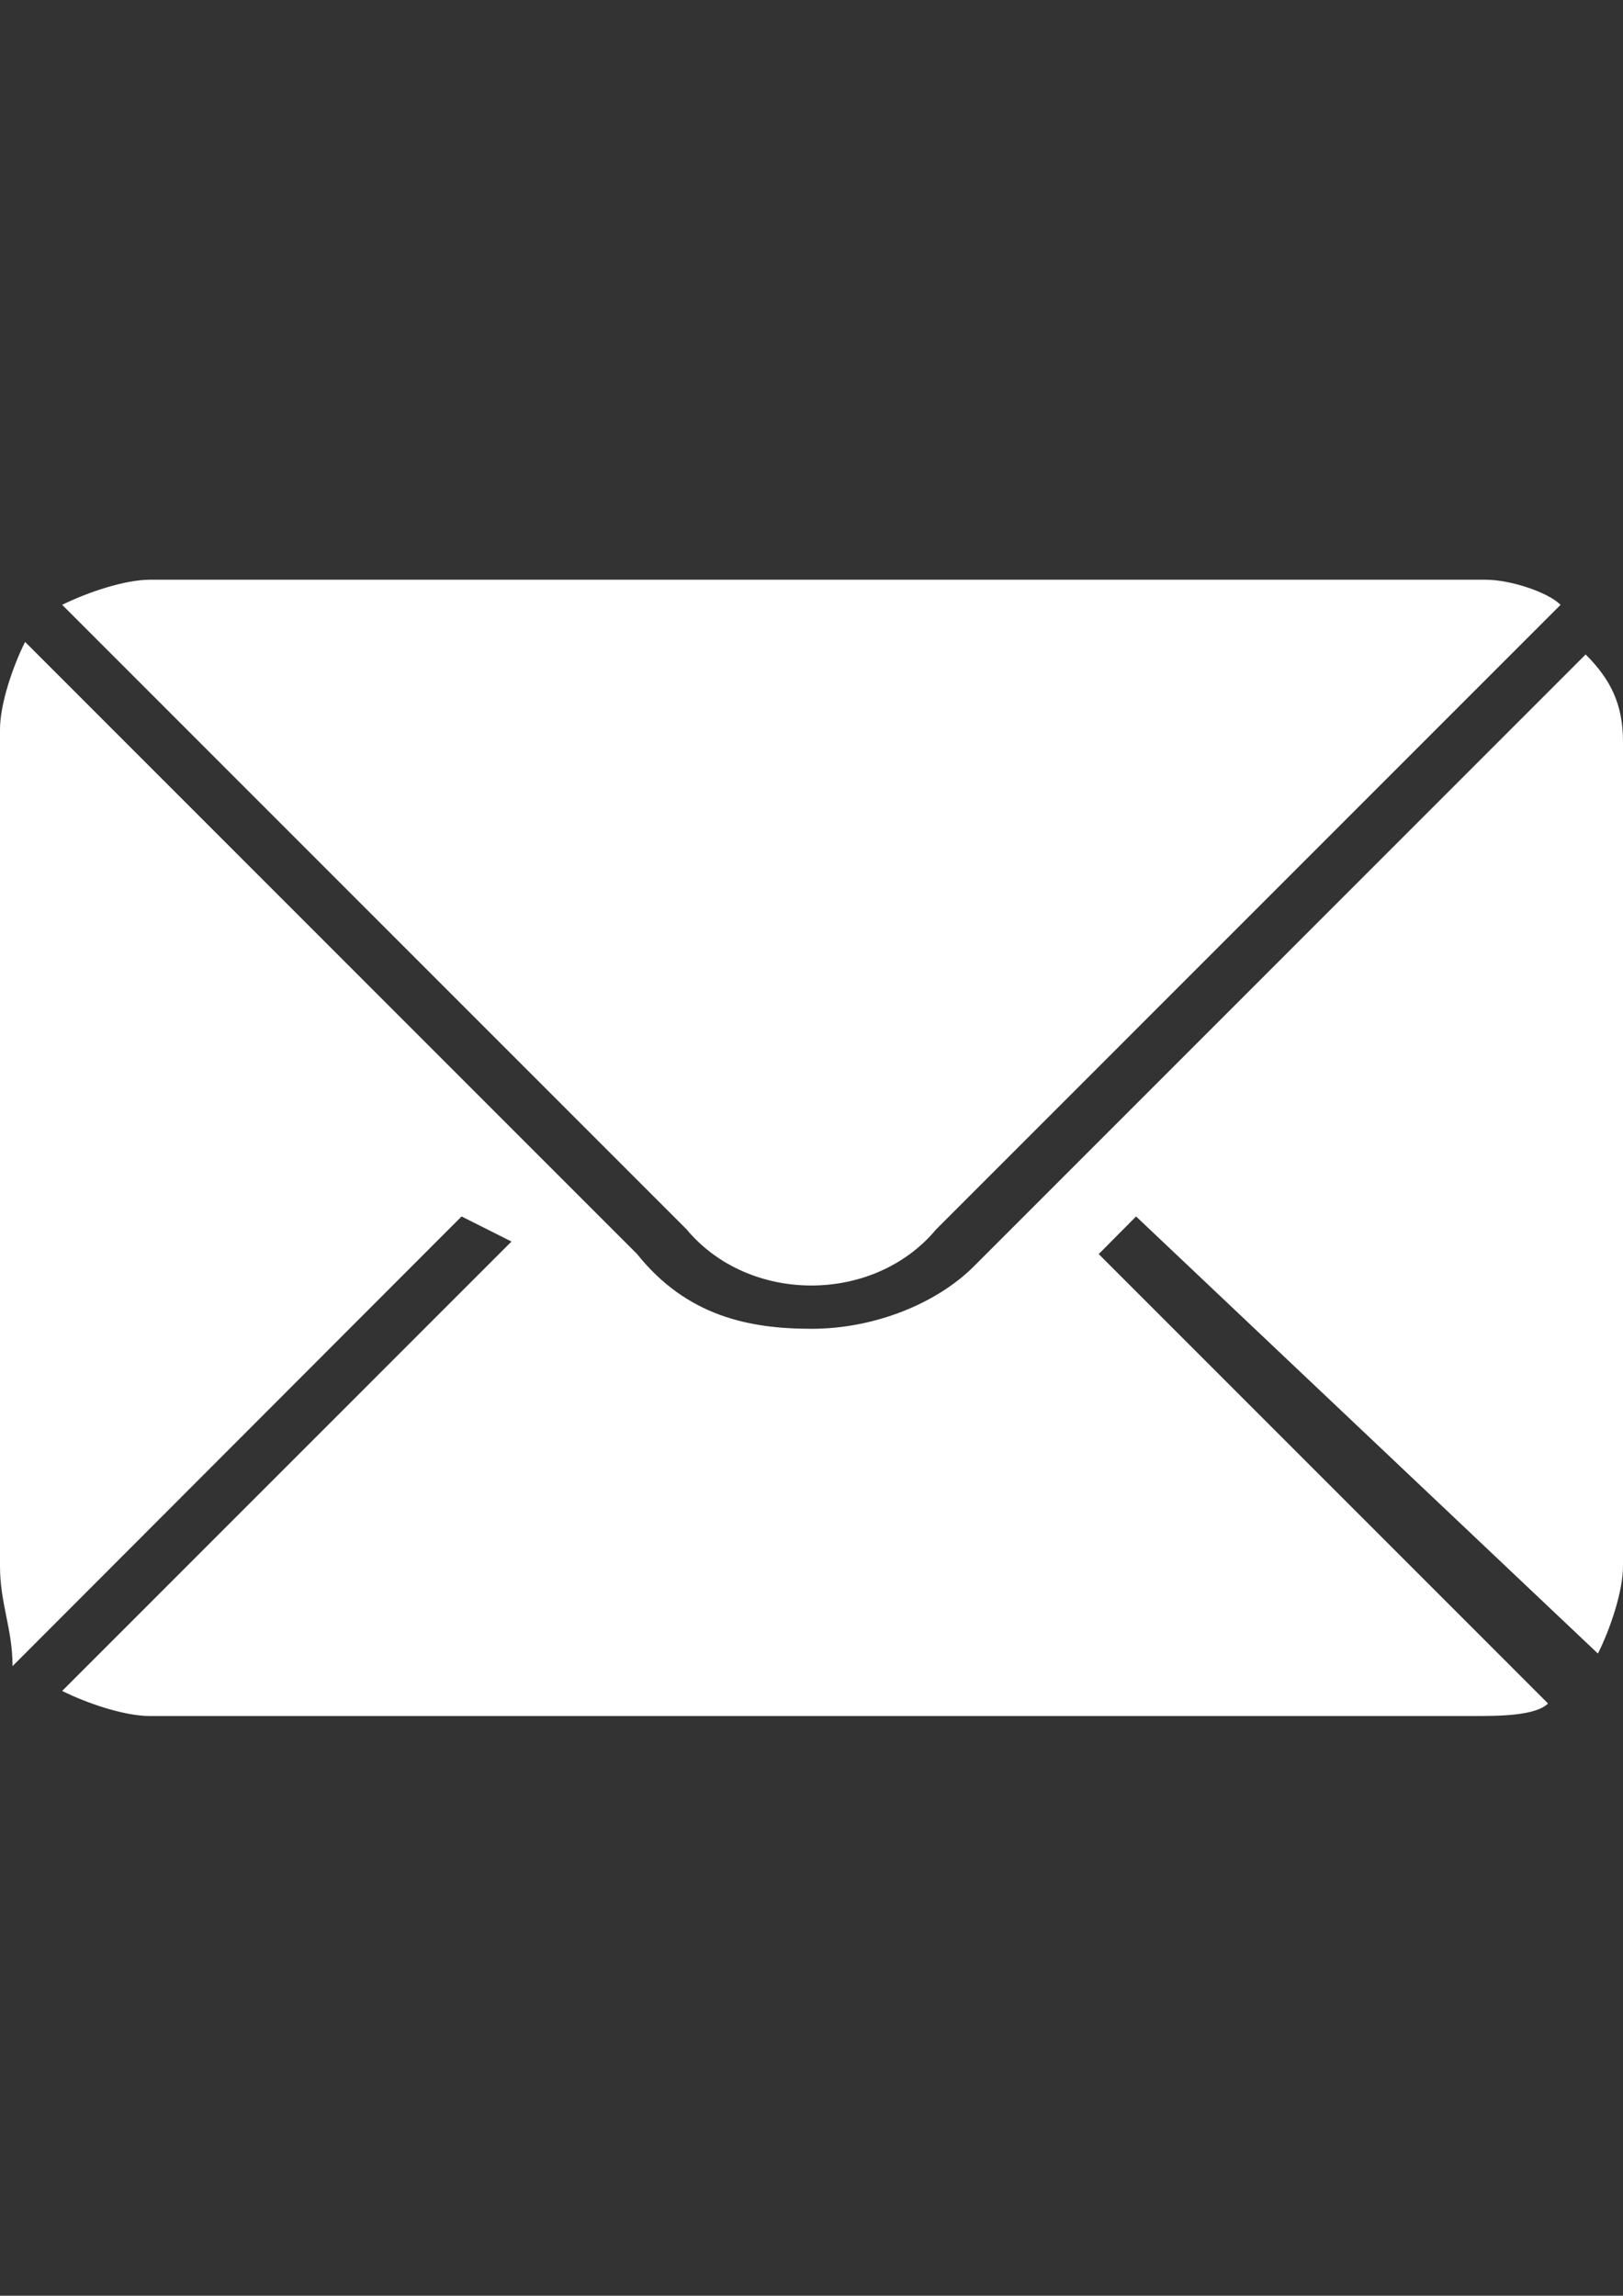
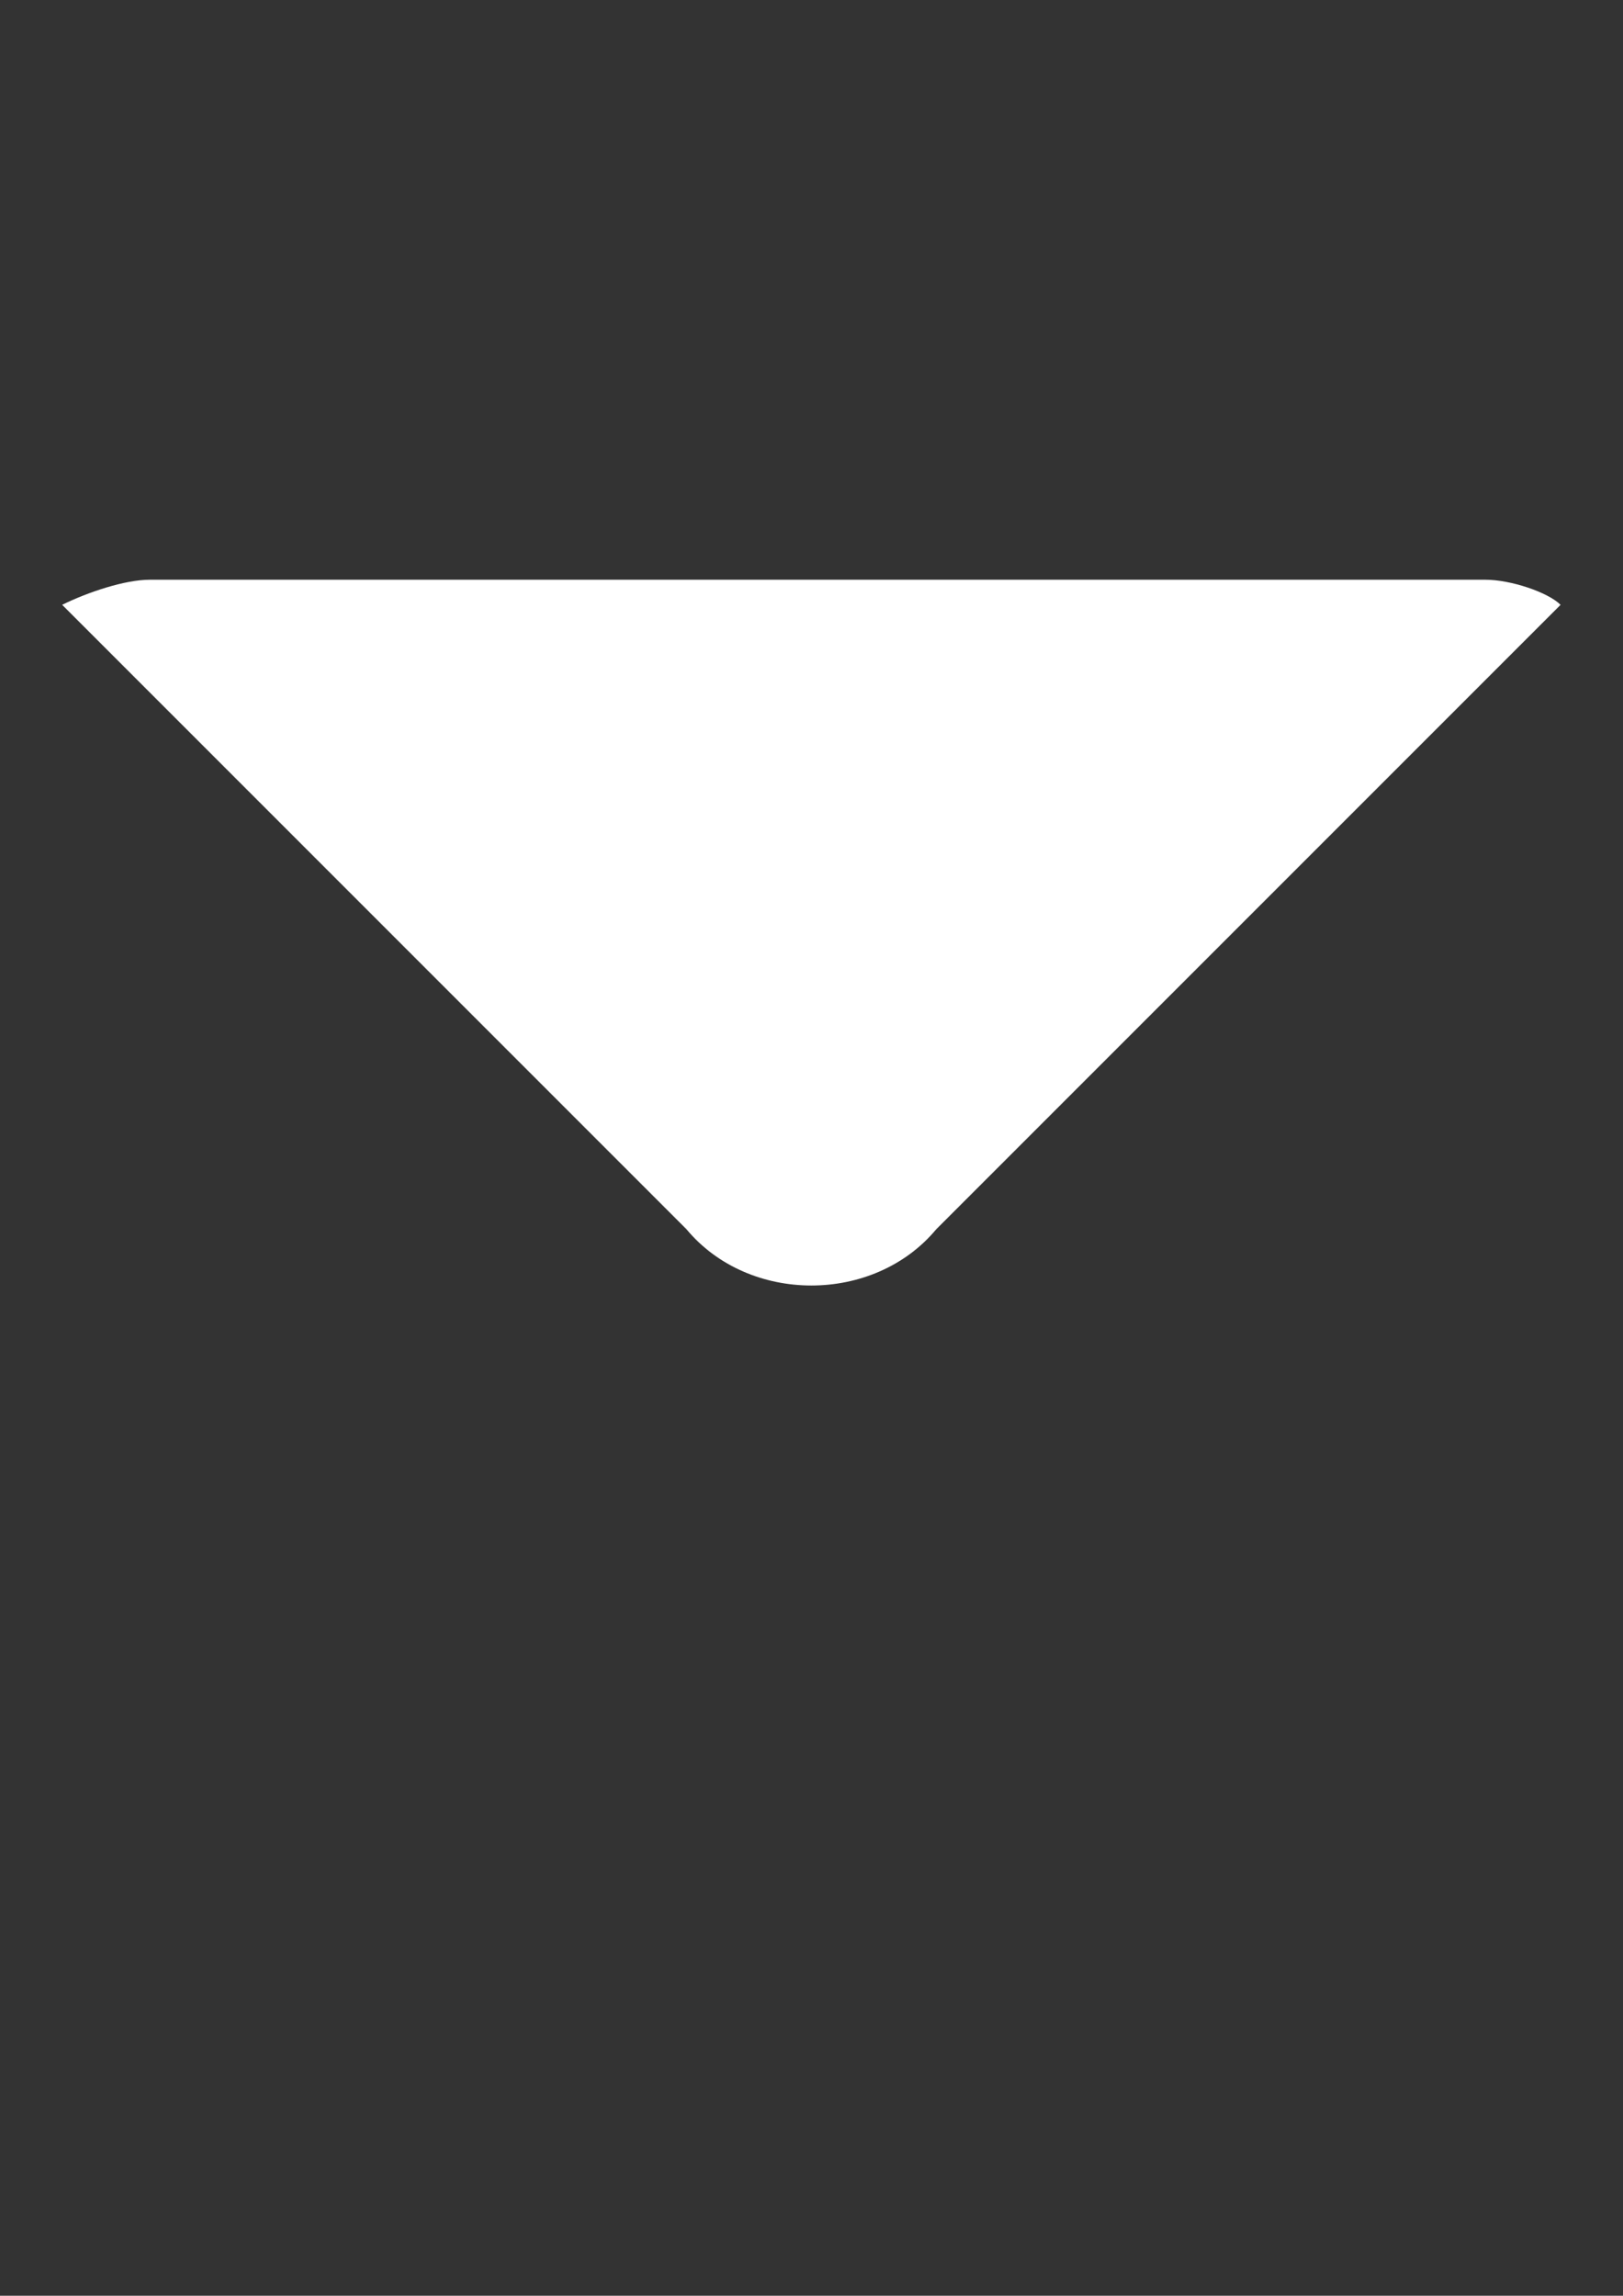
<svg xmlns="http://www.w3.org/2000/svg" version="1.1" id="Layer_1" x="0px" y="0px" viewBox="0 0 595.3 841.9" enable-background="new 0 0 595.3 841.9" xml:space="preserve">
  <rect x="0" y="0" width="595.3" height="841.9" fill="#333333" stroke="none" />
  <g>
-     <path fill="#FFFFFF" d="M54.9,212.6h490c9.2,0,22.9,4.6,27.5,9.2l-229,229c-22.9,27.5-68.7,27.5-91.6,0l-229-229   C32.1,217.2,45.8,212.6,54.9,212.6z" />
-     <path fill="#FFFFFF" d="M595.3,574.3c0,9.2-4.6,22.9-9.2,32.1L416.7,446.1L403,459.9l164.8,164.8c-4.6,4.6-18.3,4.6-27.5,4.6H54.9   c-9.2,0-22.9-4.6-32.1-9.2l164.8-164.8l-18.3-9.2L4.6,611c0-13.7-4.6-22.9-4.6-36.6V267.5c0-9.2,4.6-22.9,9.2-32.1l224.4,224.4   c18.3,22.9,41.2,27.5,64.1,27.5s45.8-9.2,59.5-22.9l224.4-224.4c9.2,9.2,13.7,18.3,13.7,32.1V574.3L595.3,574.3z" />
+     <path fill="#FFFFFF" d="M54.9,212.6h490c9.2,0,22.9,4.6,27.5,9.2l-229,229c-22.9,27.5-68.7,27.5-91.6,0l-229-229   C32.1,217.2,45.8,212.6,54.9,212.6" />
  </g>
</svg>